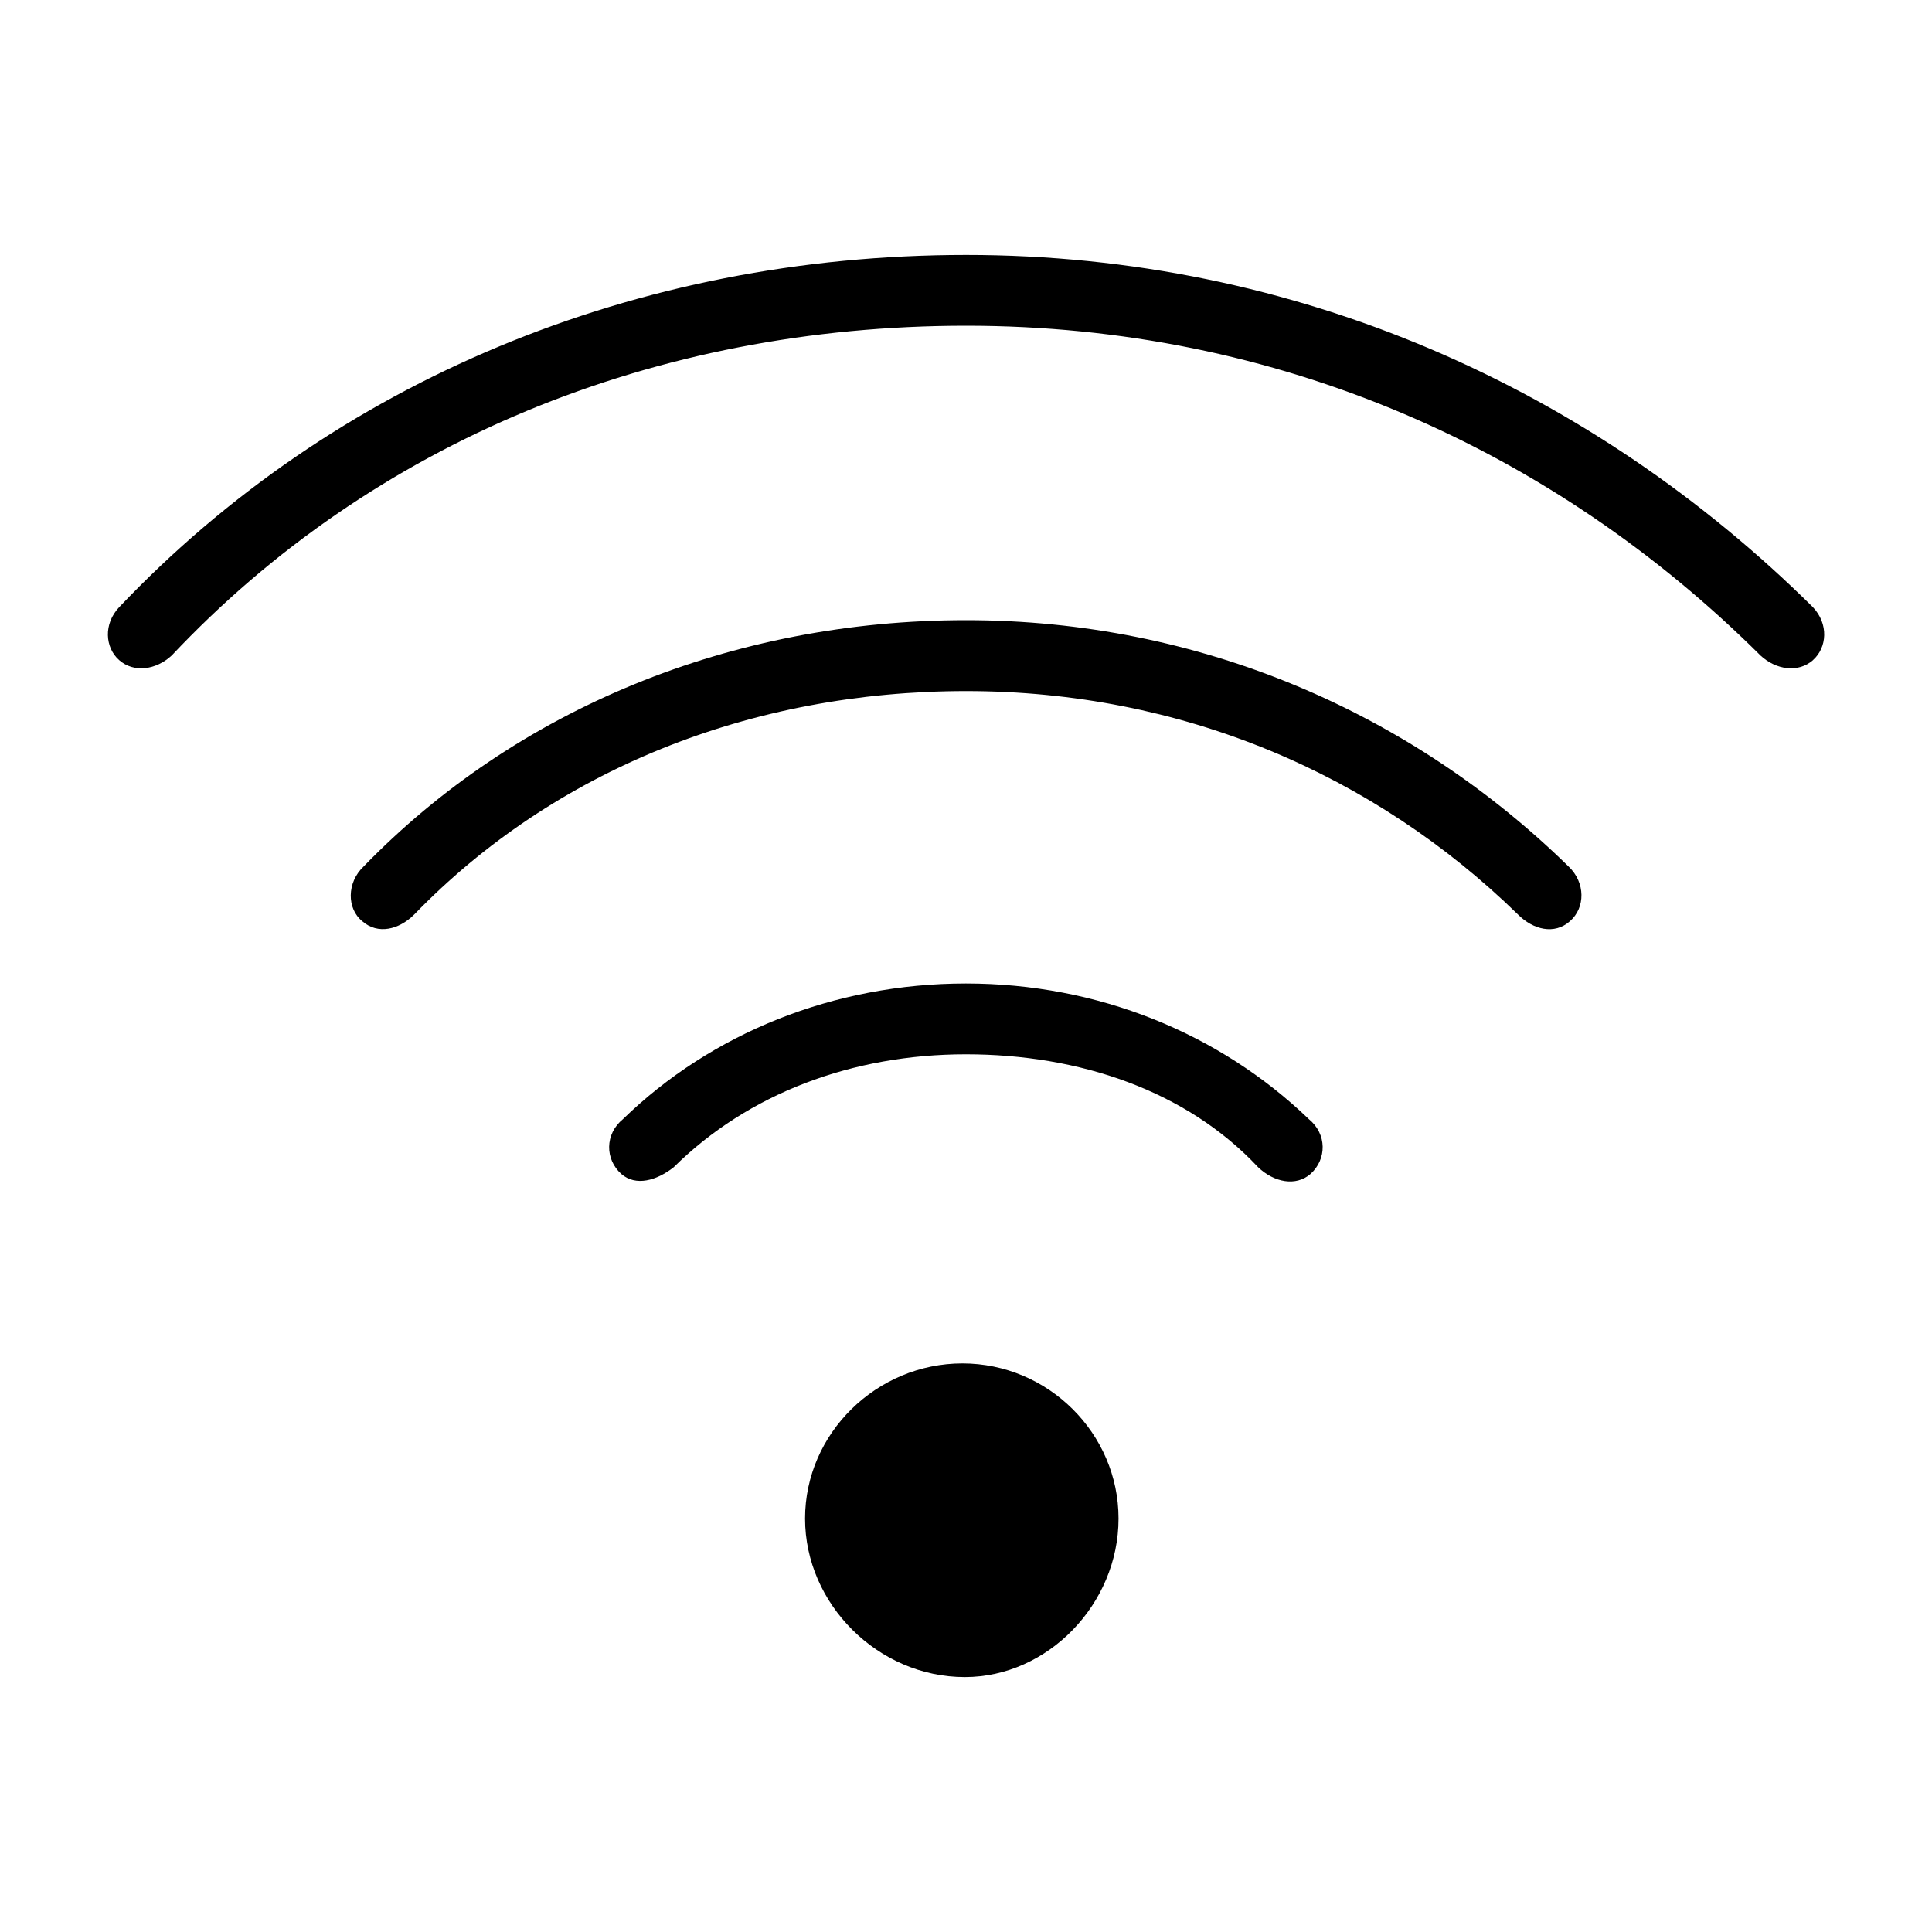
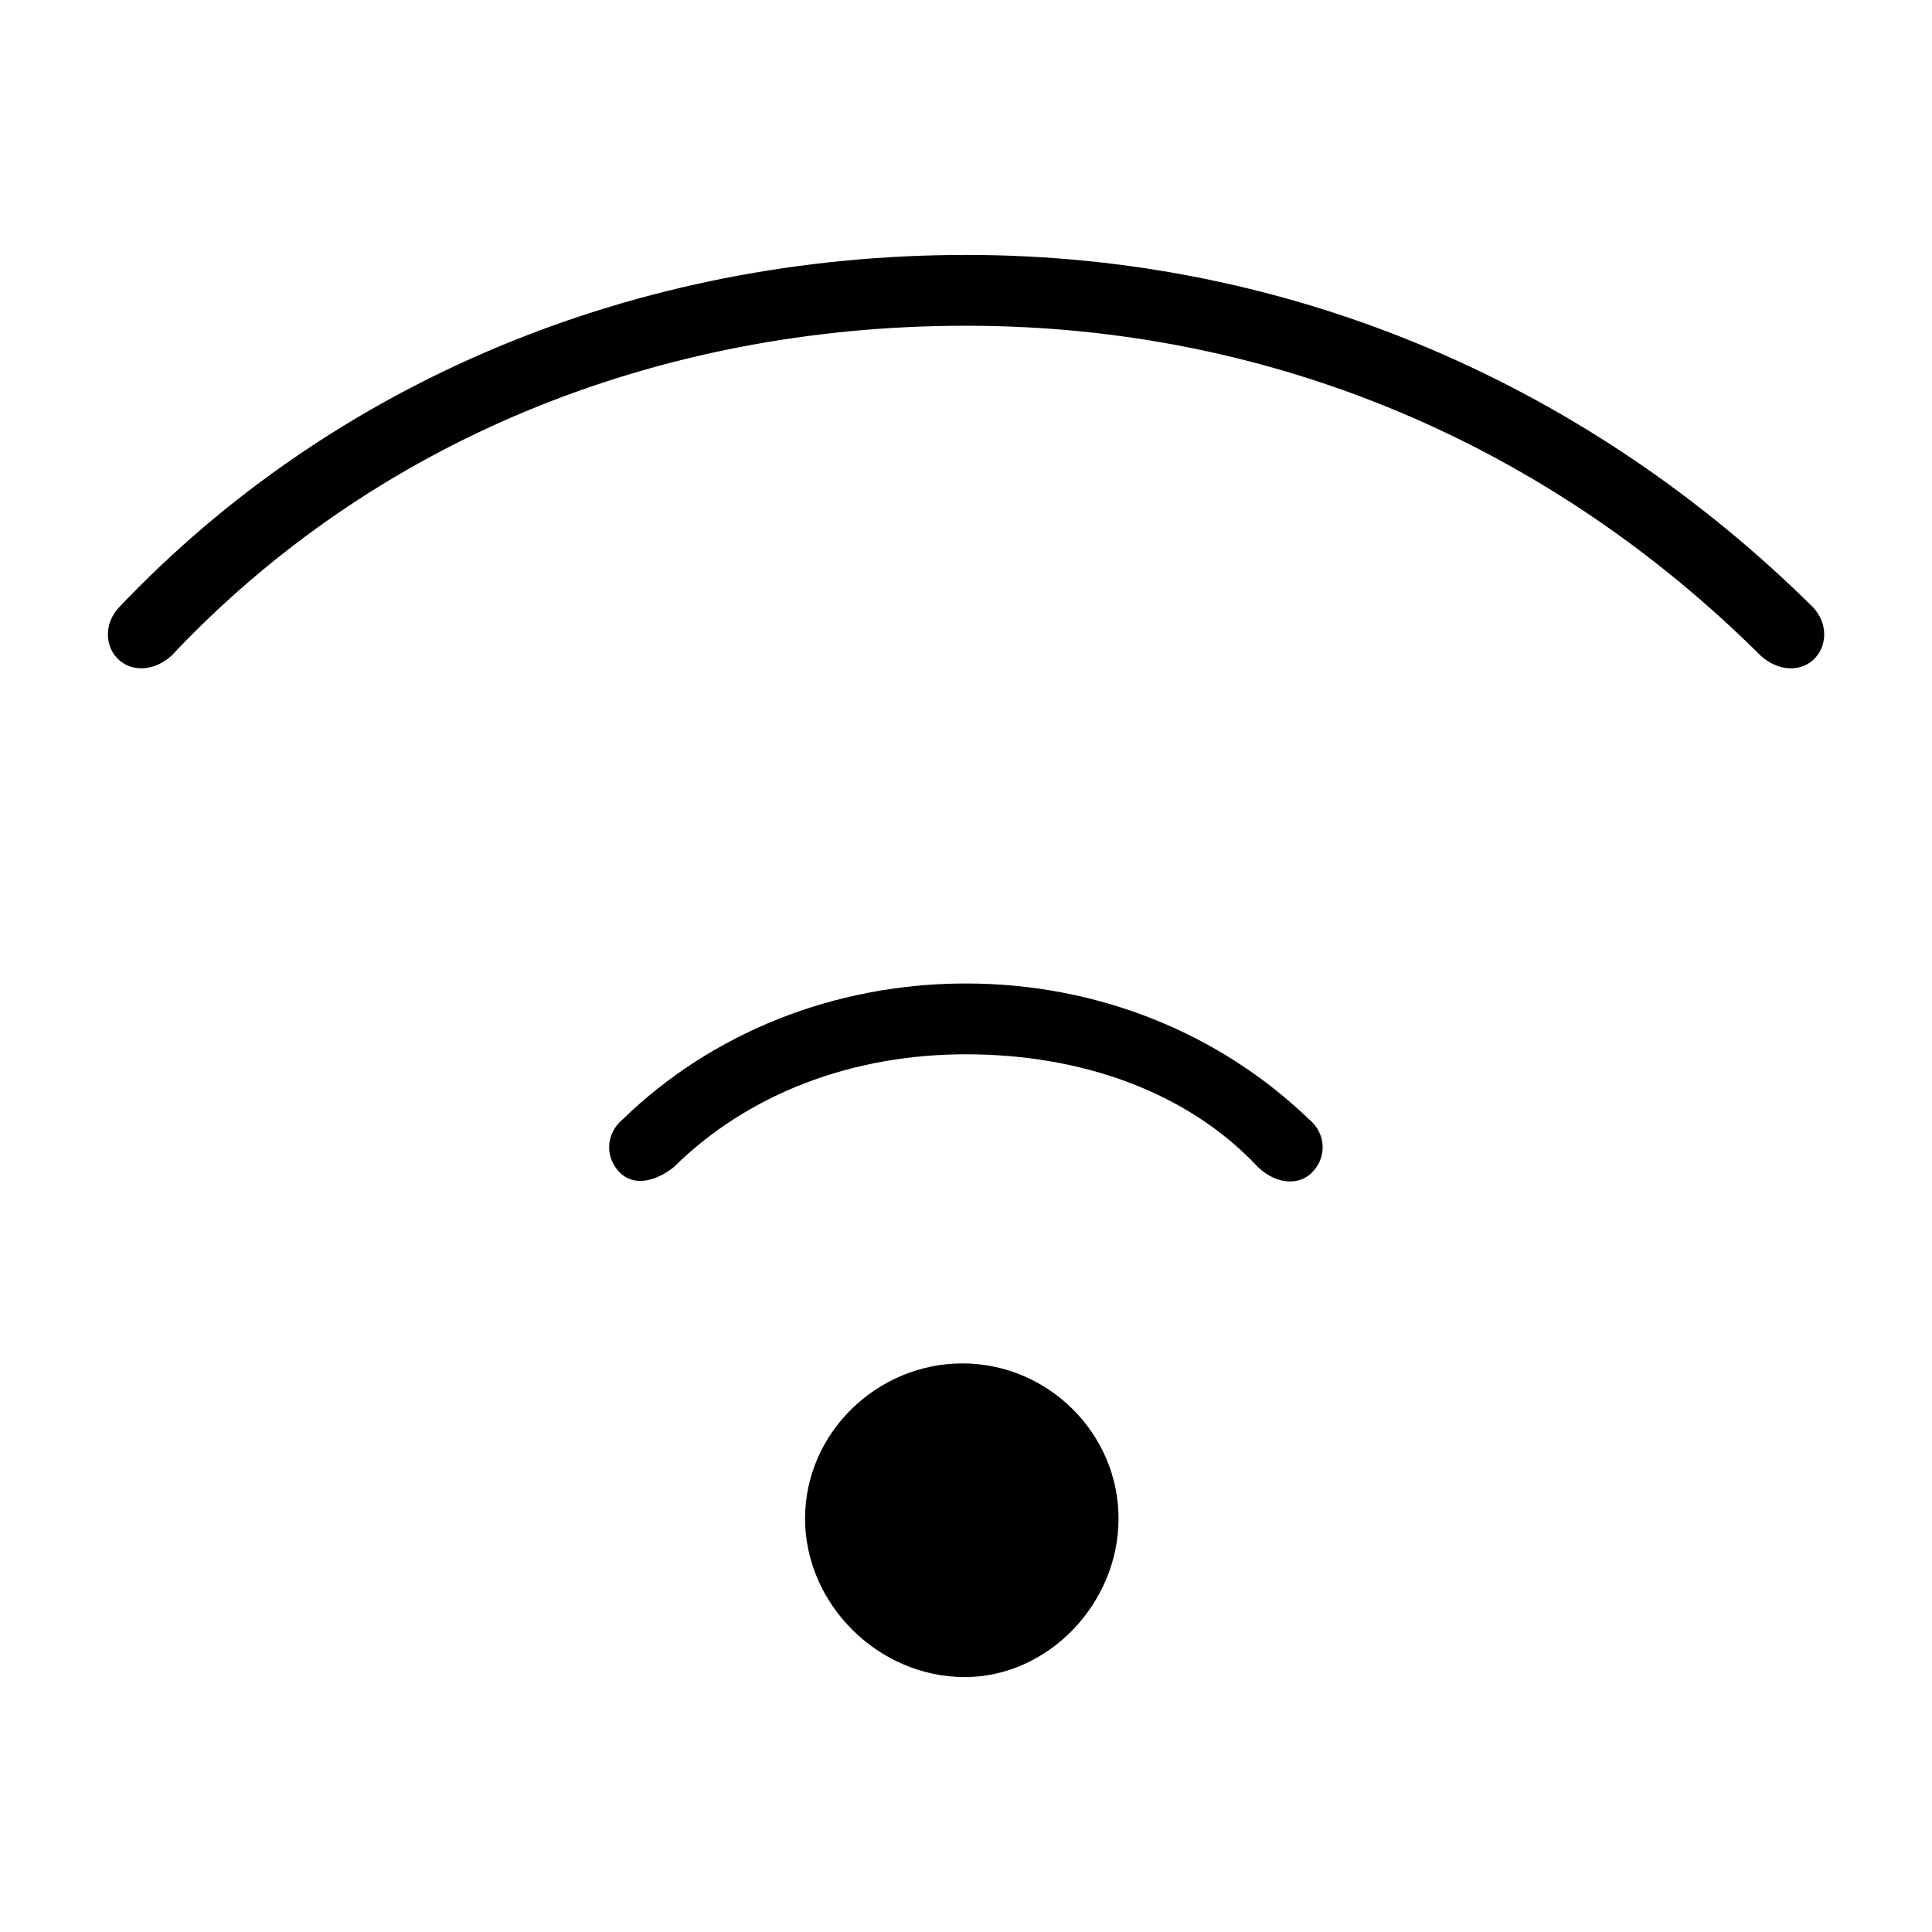
<svg xmlns="http://www.w3.org/2000/svg" id="Layer_1" viewBox="0 0 200 200">
  <path d="M99.88,173.61c8.59,0,15.91-7.57,15.91-16.41s-7.32-16.06-16.16-16.06-16.29,7.2-16.29,16.06,7.57,16.41,16.54,16.41Z" />
  <path d="M135.66,121.53c1.7-1.53,1.72-4.13-.17-5.68-9.24-8.88-21.82-14.04-35.5-14.04s-26.36,5.16-35.5,14.04c-1.89,1.55-1.87,4.16-.17,5.68,1.5,1.3,3.64.69,5.41-.69,7.73-7.65,18.52-11.7,30.26-11.7s22.82,3.75,30.26,11.7c1.67,1.58,3.91,1.99,5.41.69Z" />
-   <path d="M162.51,95.37c1.62-1.4,1.62-4.01-.12-5.66-16.24-15.9-38.14-25.51-62.38-25.51s-46.55,9.18-62.38,25.51c-1.74,1.65-1.74,4.36-.12,5.66,1.6,1.4,3.79.88,5.38-.71,14.46-14.93,34.82-23.12,57.12-23.12s42.23,8.59,57.12,23.12c1.59,1.6,3.79,2.12,5.38.71Z" />
  <path d="M187.68,68.33c1.45-1.28,1.65-3.74-.02-5.49-22.87-22.63-53.44-36.45-87.65-36.45S34.51,39.51,12.35,62.84c-1.67,1.75-1.47,4.21-.02,5.49,1.53,1.35,3.81,1.03,5.44-.47,20.77-22.06,49.97-34.14,82.24-34.14s60.77,12.78,82.24,34.14c1.62,1.5,3.91,1.82,5.44.47Z" />
</svg>